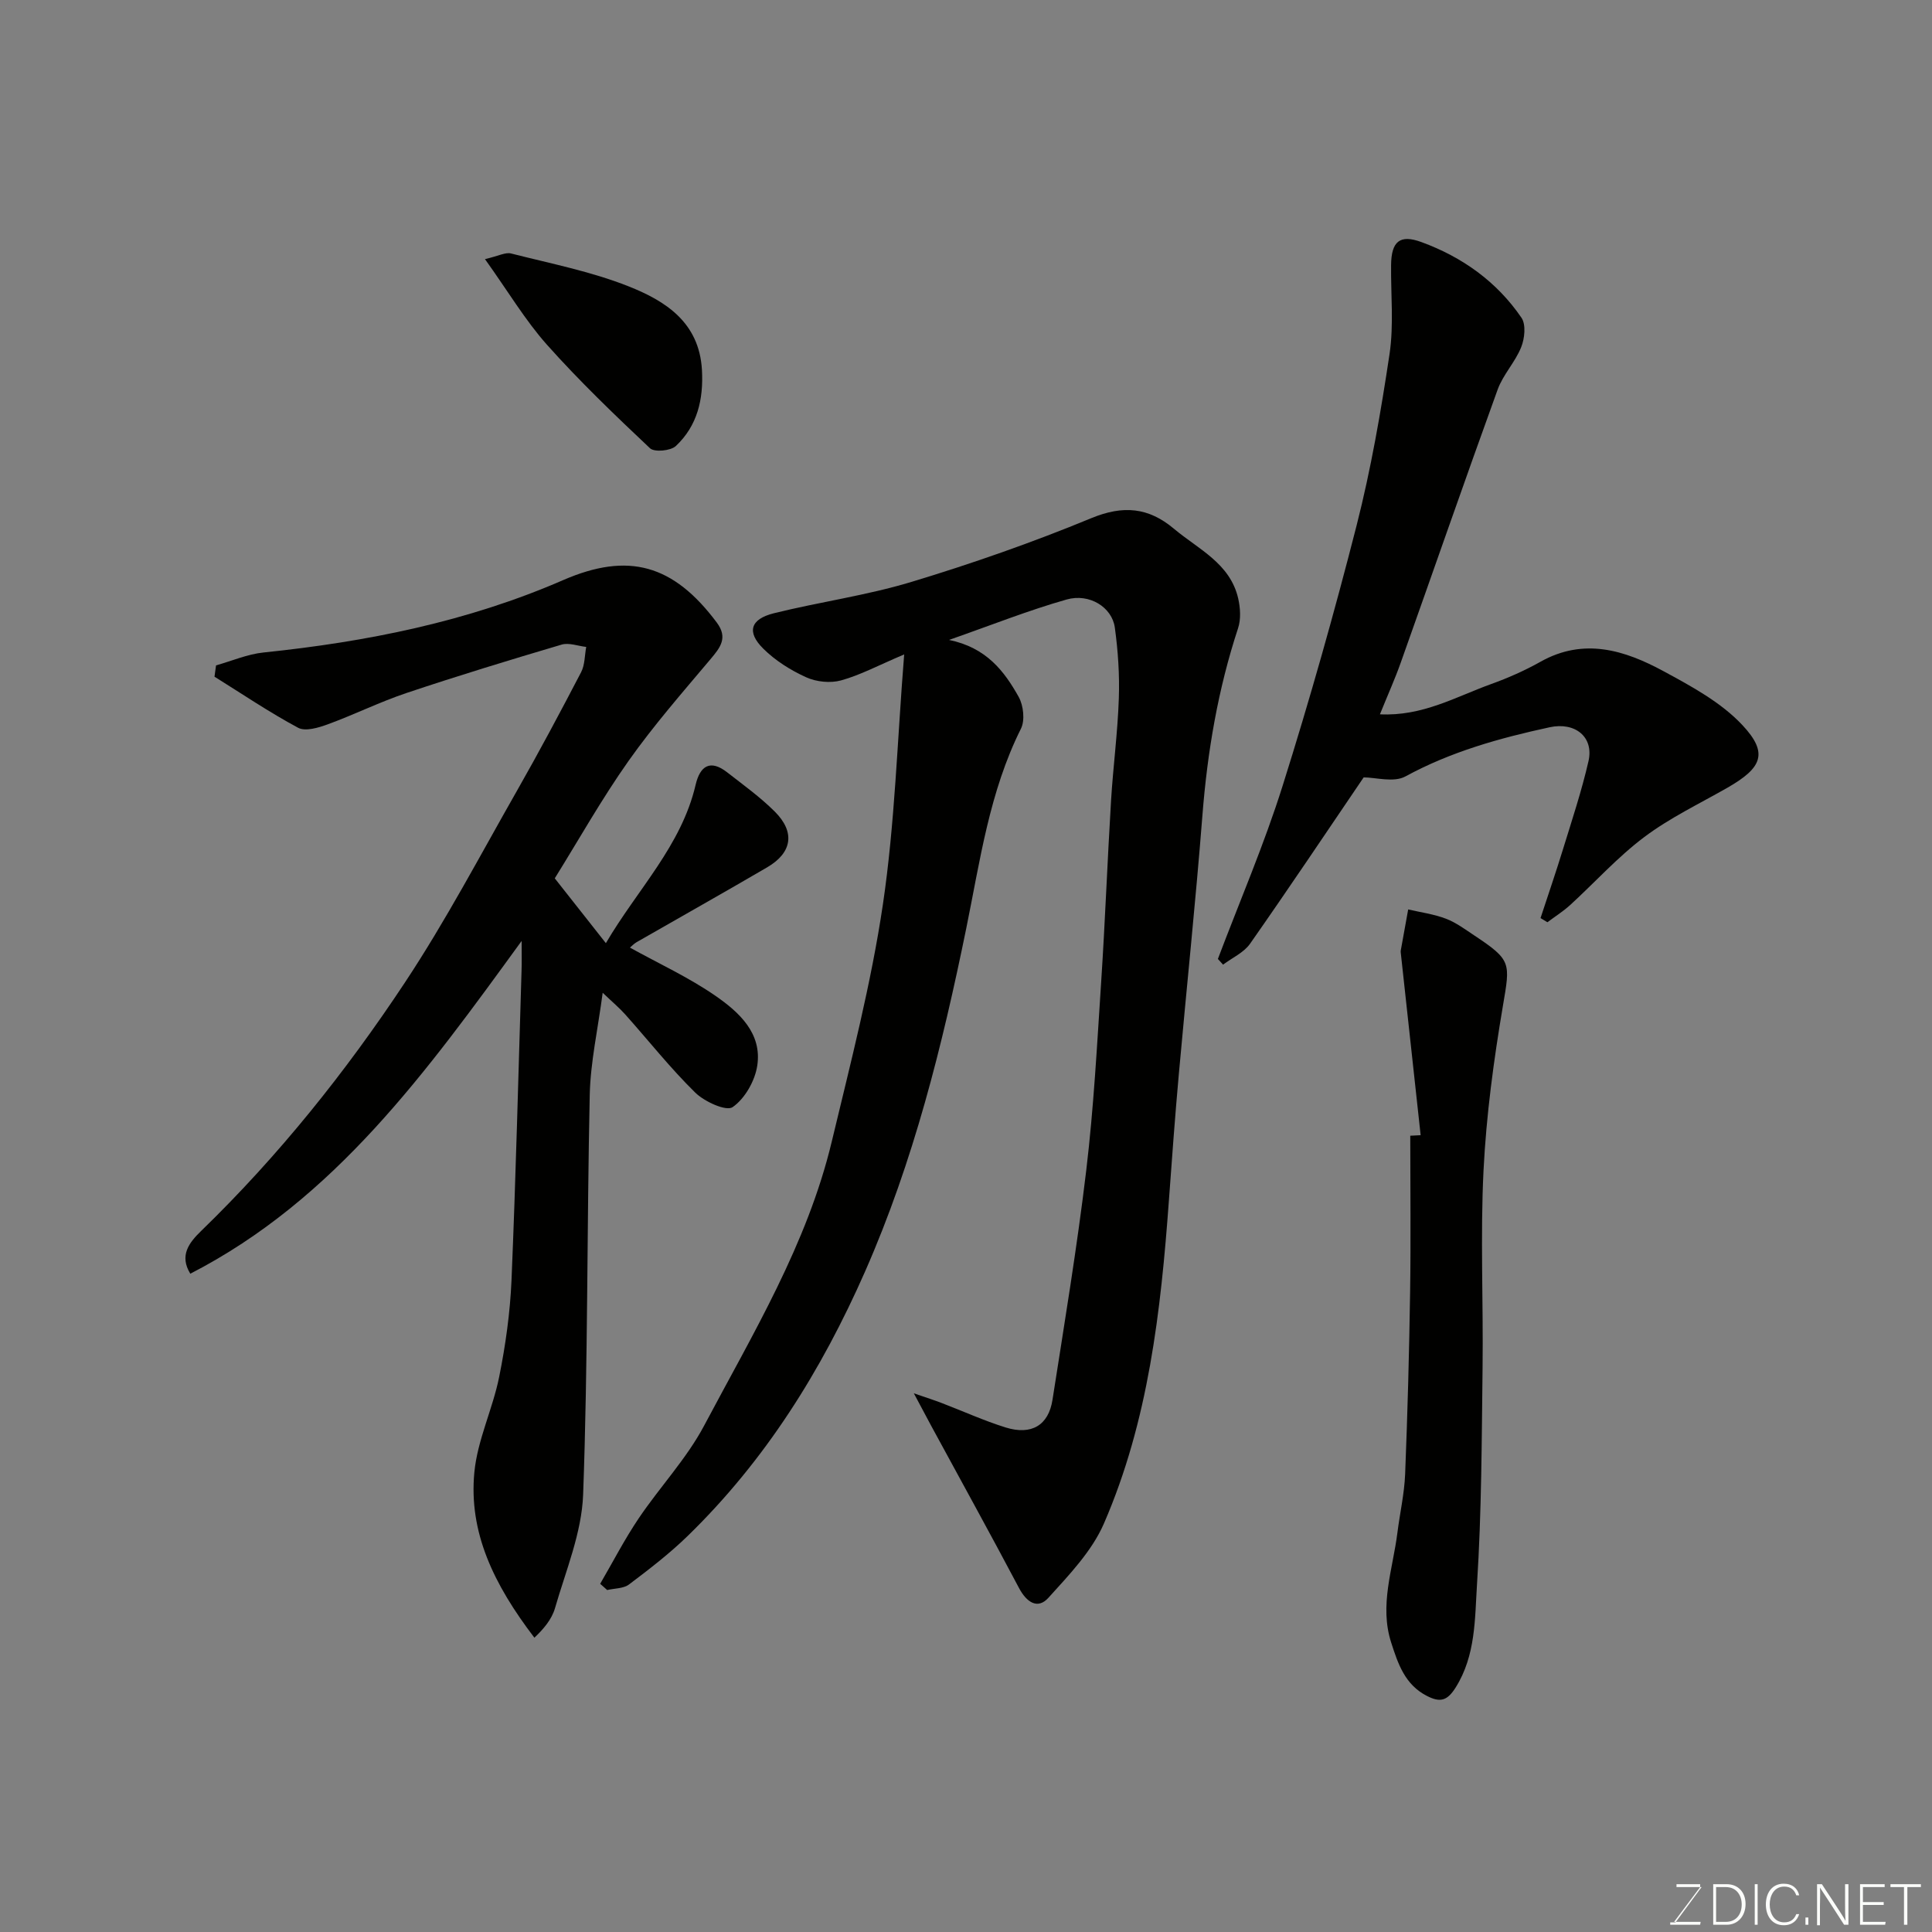
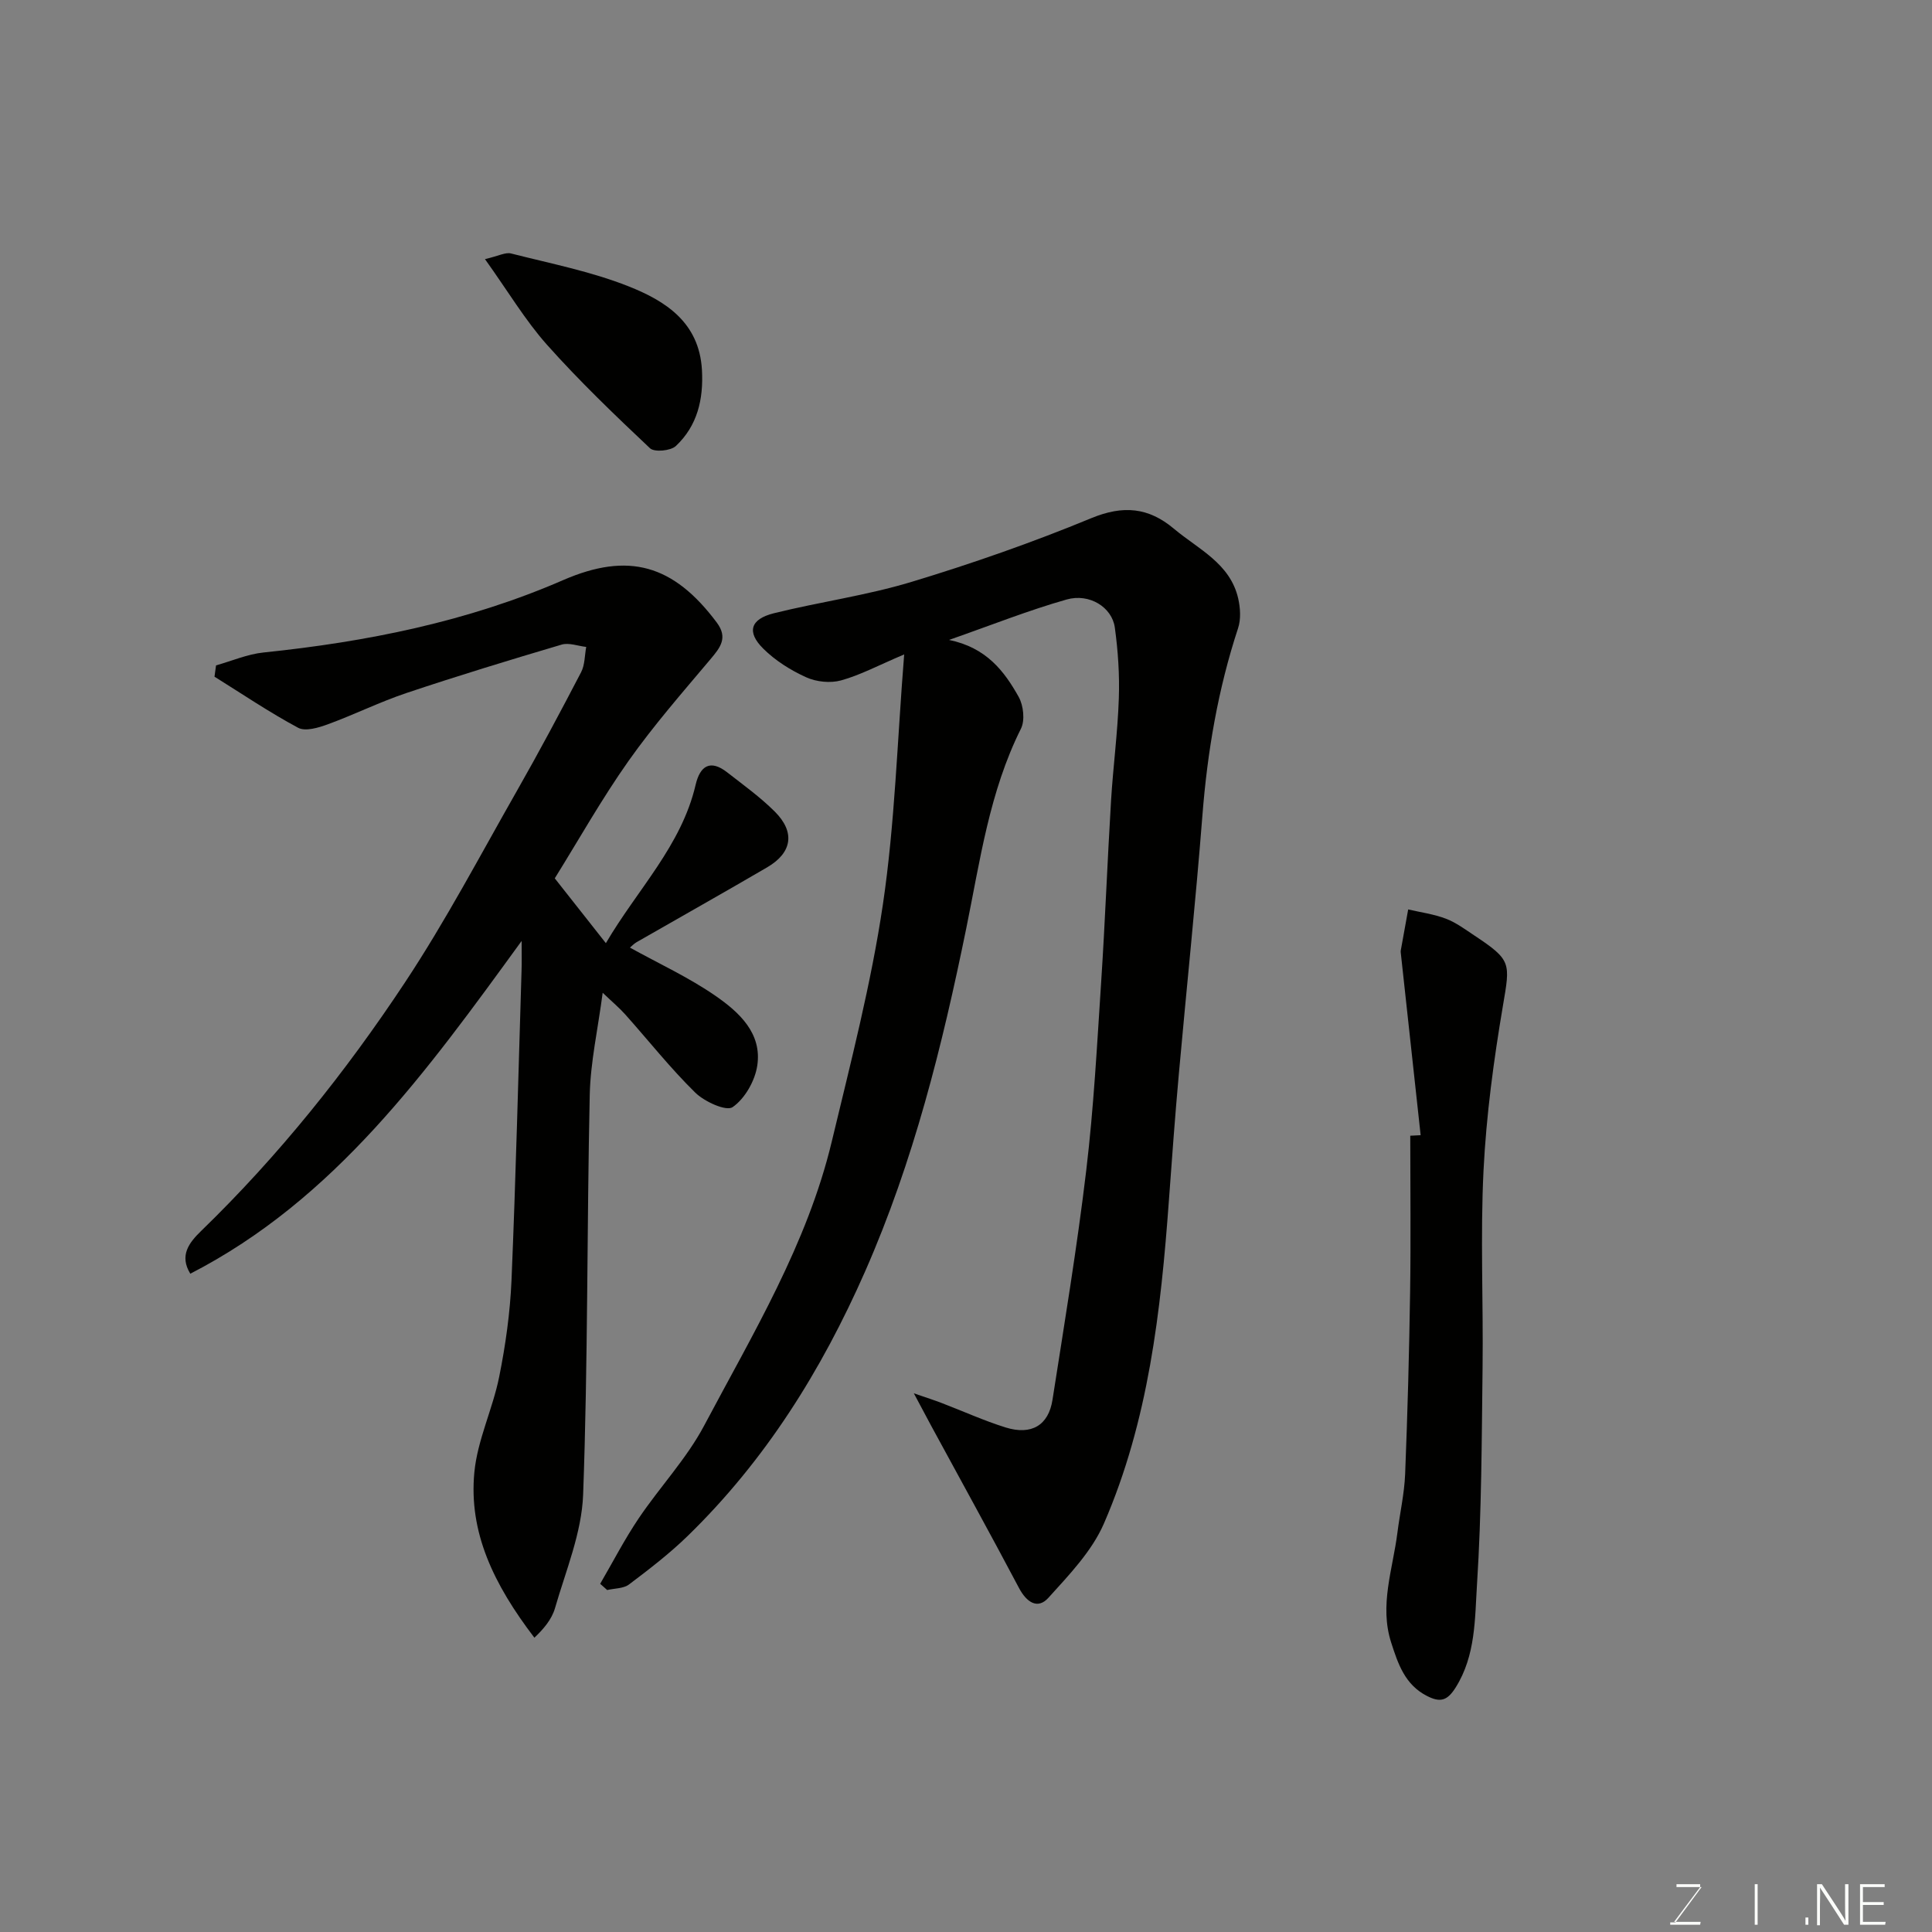
<svg xmlns="http://www.w3.org/2000/svg" enable-background="new 0 0 400 400" viewBox="0 0 400 400">
  <rect x="0" y="0" width="400" height="400" fill="#808080" stroke="none" />
  <path d="m124.26 327.91c2.64-4.53 5.05-9.22 7.98-13.56 4.38-6.5 9.91-12.34 13.55-19.2 10.08-19.01 21.34-37.58 26.42-58.81 3.9-16.29 8.14-32.59 10.59-49.13 2.48-16.74 2.96-33.79 4.4-51.72-5.4 2.29-9.11 4.29-13.07 5.38-2.22.61-5.12.31-7.23-.65-3.22-1.46-6.4-3.46-8.89-5.94-3.46-3.44-2.65-6.1 2.2-7.31 9.46-2.35 19.21-3.68 28.52-6.5 12.59-3.81 25.06-8.17 37.21-13.19 6.62-2.73 11.85-2.23 17.11 2.19 5.06 4.25 11.62 7.15 13.3 14.41.45 1.97.6 4.31-.02 6.18-4.16 12.64-6.36 25.6-7.39 38.85-1.4 17.86-3.28 35.68-4.88 53.52-.78 8.69-1.42 17.4-2.05 26.1-1.67 22.88-4.22 45.65-13.46 66.91-2.49 5.73-7.21 10.63-11.5 15.38-2.24 2.47-4.53.88-6.07-2.03-5.93-11.21-12.07-22.32-18.12-33.47-1-1.85-1.98-3.7-3.66-6.85 2.75.95 4.3 1.44 5.82 2.03 4.39 1.68 8.7 3.64 13.18 5.04 5.34 1.66 8.89-.43 9.71-5.74 2.47-15.82 5.1-31.64 6.99-47.53 1.54-12.9 2.23-25.92 3.08-38.89.82-12.53 1.29-25.07 2.05-37.61.43-7.05 1.37-14.08 1.61-21.14.17-4.9-.16-9.86-.83-14.72-.58-4.17-5.24-7.13-9.97-5.79-7.87 2.23-15.52 5.28-24.35 8.37 7.75 1.6 11.44 6.47 14.42 11.8.99 1.78 1.33 4.86.46 6.59-6.53 13.06-8.46 27.34-11.32 41.34-4.96 24.29-10.89 48.19-20.95 71.04-9.04 20.53-20.64 39.09-36.72 54.74-3.75 3.65-7.95 6.88-12.14 10.04-1.15.87-3 .8-4.53 1.16-.48-.41-.96-.85-1.45-1.29z" fill="#010100" />
  <path d="m108 194.81c-19.72 27.13-38.69 53.51-68.6 68.9-2.31-3.78-.28-6.41 2.28-8.89 16-15.52 29.88-32.86 42.14-51.38 8.45-12.76 15.61-26.38 23.2-39.7 4.61-8.09 8.99-16.31 13.29-24.56.79-1.52.73-3.48 1.06-5.24-1.71-.19-3.58-.93-5.09-.48-10.75 3.18-21.47 6.45-32.1 10.01-5.55 1.86-10.83 4.49-16.34 6.5-1.91.7-4.61 1.51-6.11.71-5.95-3.19-11.58-7-17.32-10.58.11-.78.21-1.56.32-2.34 3.28-.92 6.51-2.33 9.84-2.67 21.36-2.21 42.21-6.37 62.01-14.98 13.51-5.87 22.83-3.25 31.82 8.78 2.36 3.16.73 5.18-1.32 7.61-5.81 6.9-11.77 13.71-16.96 21.06-5.53 7.83-10.25 16.23-15.26 24.29 3.57 4.53 6.91 8.76 10.58 13.42 6.52-11.13 15.64-20.16 18.58-32.78.91-3.89 3-5.35 6.54-2.58 3.36 2.62 6.85 5.13 9.85 8.12 4.26 4.25 3.61 8.5-1.56 11.53-8.98 5.25-18.05 10.34-27.07 15.52-.55.32-1 .82-1.36 1.11 5.99 3.32 12.2 6.17 17.73 10 4.85 3.36 9.67 7.73 8.63 14.46-.48 3.15-2.57 6.82-5.1 8.57-1.32.92-5.83-1.13-7.74-3.01-5.16-5.06-9.67-10.78-14.5-16.19-1.19-1.34-2.58-2.49-4.66-4.48-1.01 7.64-2.53 14.37-2.68 21.13-.6 27.59-.36 55.21-1.37 82.78-.29 7.91-3.59 15.75-5.83 23.52-.67 2.33-2.41 4.35-4.26 6.1-8.45-11.07-13.62-21.83-12.43-34.25.64-6.69 3.8-13.09 5.14-19.76 1.32-6.56 2.26-13.27 2.55-19.96.9-21.36 1.42-42.73 2.08-64.1.06-1.64.02-3.28.02-6.19z" fill="#010100" />
-   <path d="m285.7 147.89c8.81.44 15.72-3.63 22.99-6.25 3.52-1.27 6.99-2.8 10.25-4.63 8.98-5.05 17.44-2.4 25.47 1.95 5.8 3.14 11.94 6.46 16.35 11.18 5.41 5.79 4.07 8.83-3.1 12.94-5.8 3.32-11.92 6.23-17.23 10.22-5.53 4.15-10.22 9.39-15.35 14.08-1.45 1.32-3.13 2.38-4.71 3.56-.47-.29-.95-.58-1.42-.86 1.56-4.76 3.19-9.5 4.66-14.28 1.86-6.04 3.86-12.06 5.27-18.21 1.15-5.06-2.82-8.15-8.03-7.02-10.35 2.24-20.44 5.04-29.87 10.18-2.42 1.32-6.16.2-8.65.2-7.72 11.37-15.5 22.99-23.52 34.44-1.29 1.84-3.7 2.91-5.59 4.33-.36-.39-.72-.78-1.07-1.18 4.51-11.93 9.58-23.69 13.4-35.84 5.61-17.81 10.7-35.81 15.32-53.91 2.97-11.66 5.04-23.59 6.82-35.5.9-6.03.25-12.29.32-18.44.06-4.9 1.83-6.36 6.28-4.73 8.47 3.1 15.61 8.2 20.71 15.66.97 1.41.67 4.31-.06 6.11-1.23 3.08-3.75 5.67-4.87 8.77-6.81 18.8-13.36 37.69-20.06 56.53-1.19 3.36-2.66 6.62-4.31 10.7z" fill="#010100" />
  <path d="m294.13 235.03c-1.37-12.57-2.74-25.14-4.11-37.72-.02-.16-.04-.34-.01-.5.51-2.84 1.03-5.68 1.54-8.52 2.62.61 5.33.97 7.82 1.92 2.1.8 3.99 2.22 5.89 3.48 7.72 5.12 7.41 5.65 5.91 14.51-1.91 11.28-3.45 22.69-4.02 34.1-.68 13.62-.03 27.3-.2 40.94-.18 14.92-.2 29.86-1.15 44.74-.46 7.18-.25 14.73-4.41 21.38-1.75 2.79-3.21 3.17-5.95 1.77-4.59-2.34-6.01-6.71-7.41-11.05-2.49-7.72.34-15.2 1.29-22.76.51-4.05 1.44-8.08 1.6-12.15.5-12.58.84-25.17 1.03-37.76.16-10.76.03-21.52.03-32.27.73-.03 1.44-.07 2.15-.11z" fill="#010100" />
  <path d="m100.41 53.65c2.83-.66 4.26-1.47 5.4-1.17 8.16 2.08 16.53 3.71 24.32 6.8 7.63 3.02 14.64 7.45 15.2 17.31.34 6.11-.95 11.56-5.4 15.75-1.07 1.01-4.44 1.32-5.35.47-7.34-6.92-14.65-13.93-21.36-21.46-4.48-5.04-7.98-10.95-12.81-17.7z" fill="#010100" />
  <g fill="#fbfcfa">
    <path d="m346.9 398 5.4-7.3h-5.2v-.6h4.9v.6l-5.4 7.2h5.5l-.1.6h-6.2v-.5z" />
-     <path d="m354.7 390.1h2.8c2.3 0 3.9 1.6 3.9 4.1s-1.6 4.3-3.9 4.3h-2.8zm.6 7.8h2c2.2 0 3.3-1.6 3.3-3.6 0-1.8-1-3.6-3.3-3.6h-2z" />
    <path d="m363.9 390.1v8.4h-.6v-8.4z" />
-     <path d="m372.5 396.3c-.4 1.3-1.4 2.3-3.2 2.3-2.4 0-3.7-1.9-3.7-4.3 0-2.3 1.2-4.3 3.7-4.3 1.8 0 2.9 1 3.2 2.4h-.6c-.4-1.1-1.1-1.8-2.5-1.8-2.1 0-3 1.9-3 3.7s.9 3.7 3 3.7c1.4 0 2.1-.7 2.5-1.7z" />
    <path d="m373.8 398.5v-1.5h.6v1.5z" />
    <path d="m376.2 398.5v-8.4h1c1.3 2 4.4 6.6 4.9 7.6-.1-1.2-.1-2.4-.1-3.8v-3.8h.7v8.4h-.9c-1.2-1.9-4.4-6.8-5-7.7.1 1.1 0 2.3 0 3.9v3.9h-.6z" />
    <path d="m390 394.4h-4.3v3.5h4.7l-.1.6h-5.2v-8.4h5.1v.6h-4.5v3.1h4.3z" />
-     <path d="m394.2 390.7h-2.8v-.6h6.3v.6h-2.8v7.8h-.7z" />
  </g>
</svg>